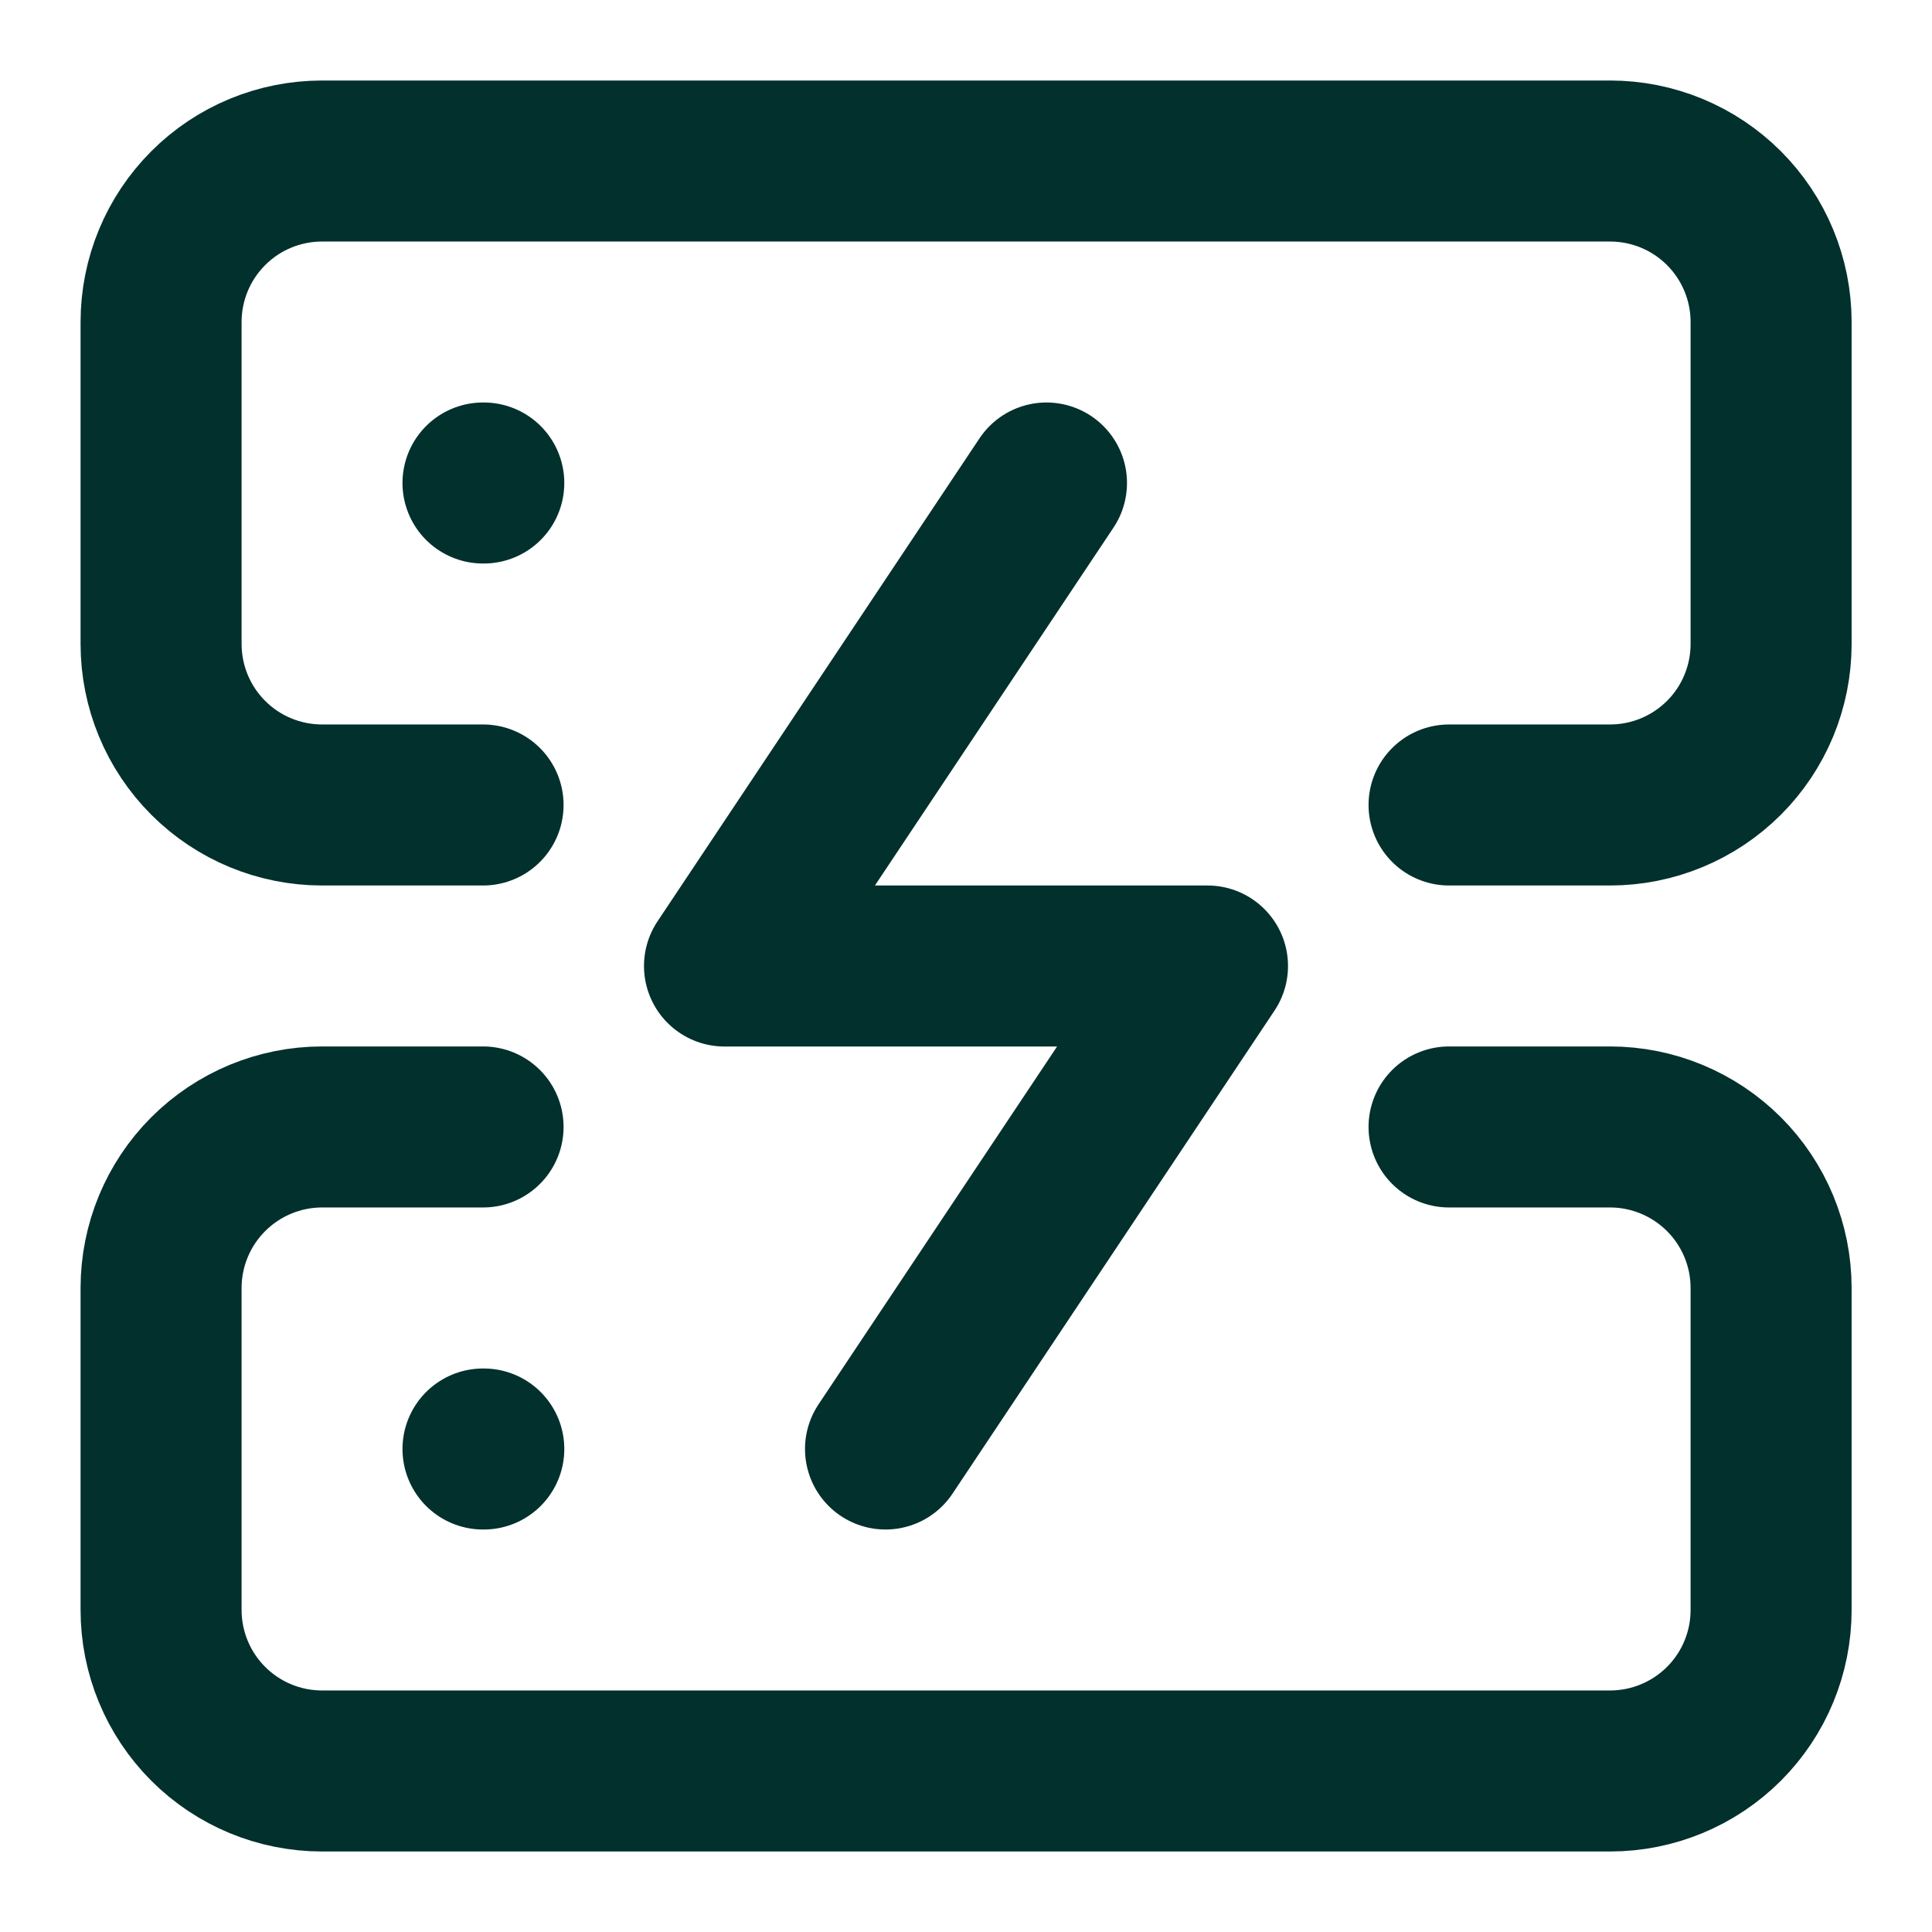
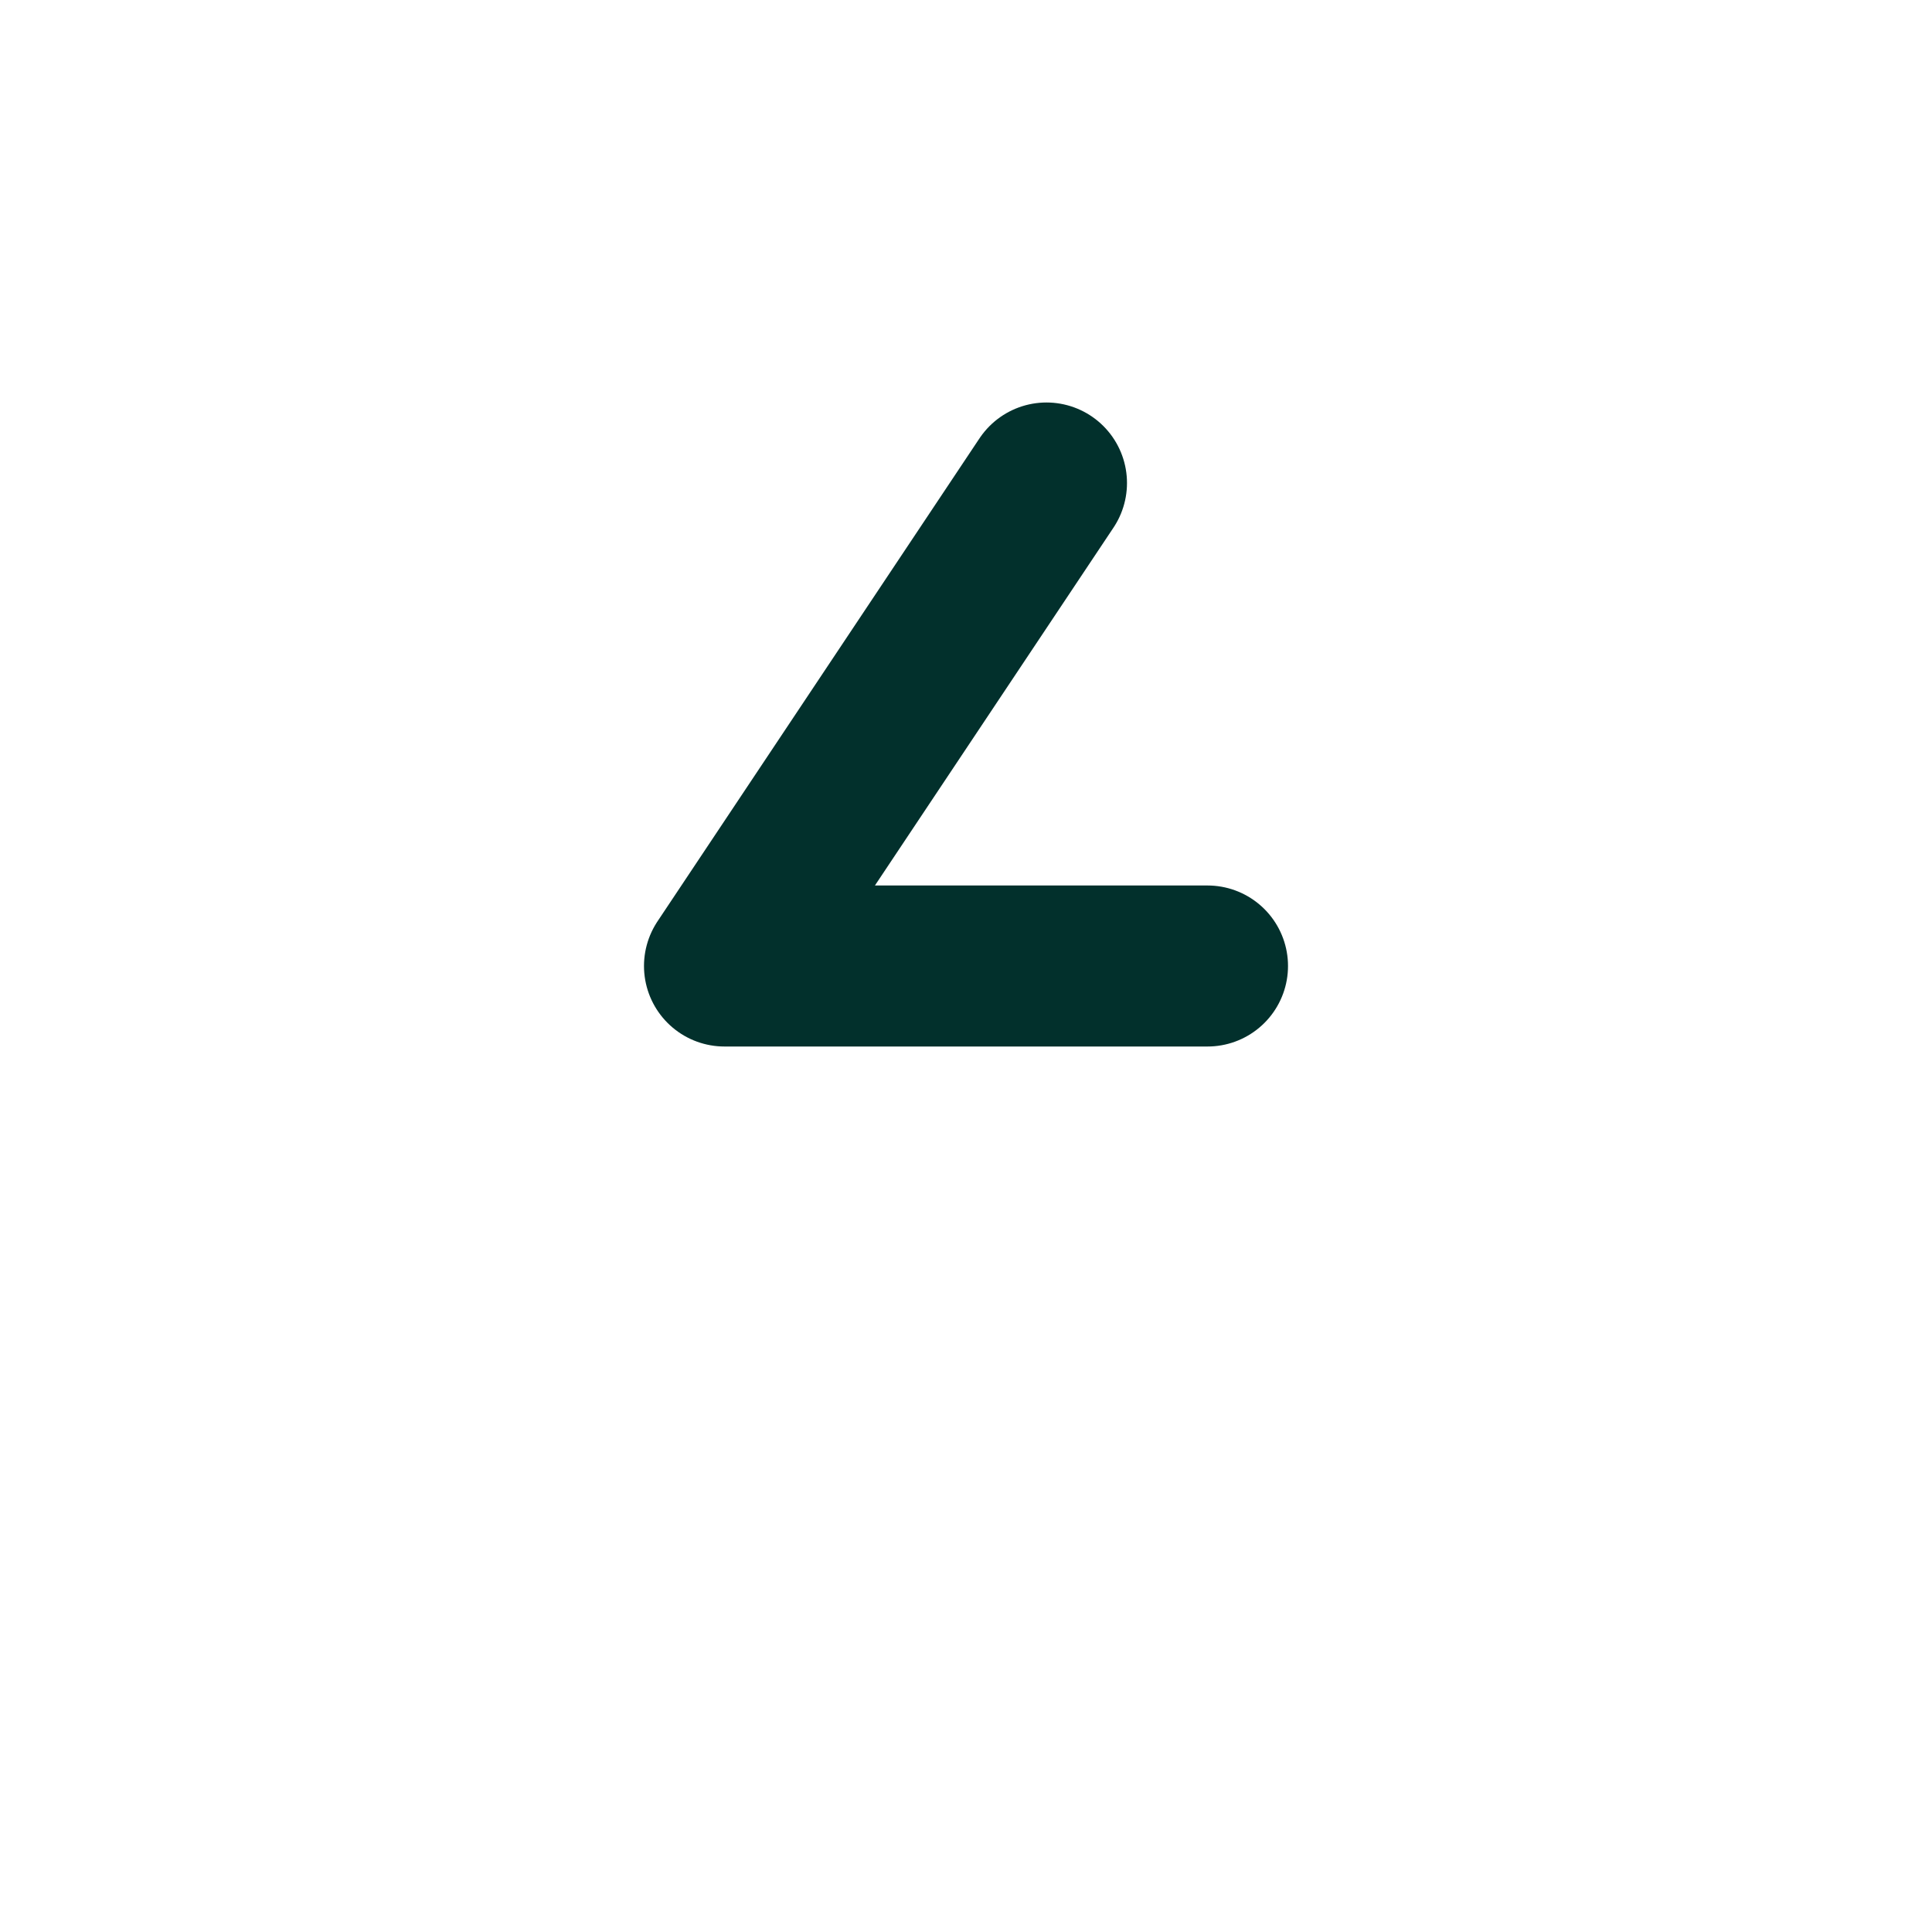
<svg xmlns="http://www.w3.org/2000/svg" width="32" height="32" viewBox="0 0 32 32" fill="none">
-   <path d="M8.001 13.333H5.335C4.627 13.333 3.949 13.052 3.449 12.552C2.949 12.052 2.668 11.374 2.668 10.666V5.333C2.668 4.626 2.949 3.948 3.449 3.448C3.949 2.947 4.627 2.667 5.335 2.667H26.668C27.375 2.667 28.053 2.947 28.554 3.448C29.054 3.948 29.335 4.626 29.335 5.333V10.666C29.335 11.374 29.054 12.052 28.554 12.552C28.053 13.052 27.375 13.333 26.668 13.333H24.001" stroke="#02302C" stroke-width="2.667" stroke-linecap="round" stroke-linejoin="round" />
-   <path d="M8.001 18.666H5.335C4.627 18.666 3.949 18.948 3.449 19.448C2.949 19.948 2.668 20.626 2.668 21.333V26.666C2.668 27.374 2.949 28.052 3.449 28.552C3.949 29.052 4.627 29.333 5.335 29.333H26.668C27.375 29.333 28.053 29.052 28.554 28.552C29.054 28.052 29.335 27.374 29.335 26.666V21.333C29.335 20.626 29.054 19.948 28.554 19.448C28.053 18.948 27.375 18.666 26.668 18.666H24.001" stroke="#02302C" stroke-width="2.667" stroke-linecap="round" stroke-linejoin="round" />
-   <path d="M8 8H8.013" stroke="#02302C" stroke-width="2.667" stroke-linecap="round" stroke-linejoin="round" />
-   <path d="M8 24H8.013" stroke="#02302C" stroke-width="2.667" stroke-linecap="round" stroke-linejoin="round" />
-   <path d="M17.333 8L12 16H20L14.667 24" stroke="#02302C" stroke-width="2.667" stroke-linecap="round" stroke-linejoin="round" />
+   <path d="M17.333 8L12 16H20" stroke="#02302C" stroke-width="2.667" stroke-linecap="round" stroke-linejoin="round" />
</svg>